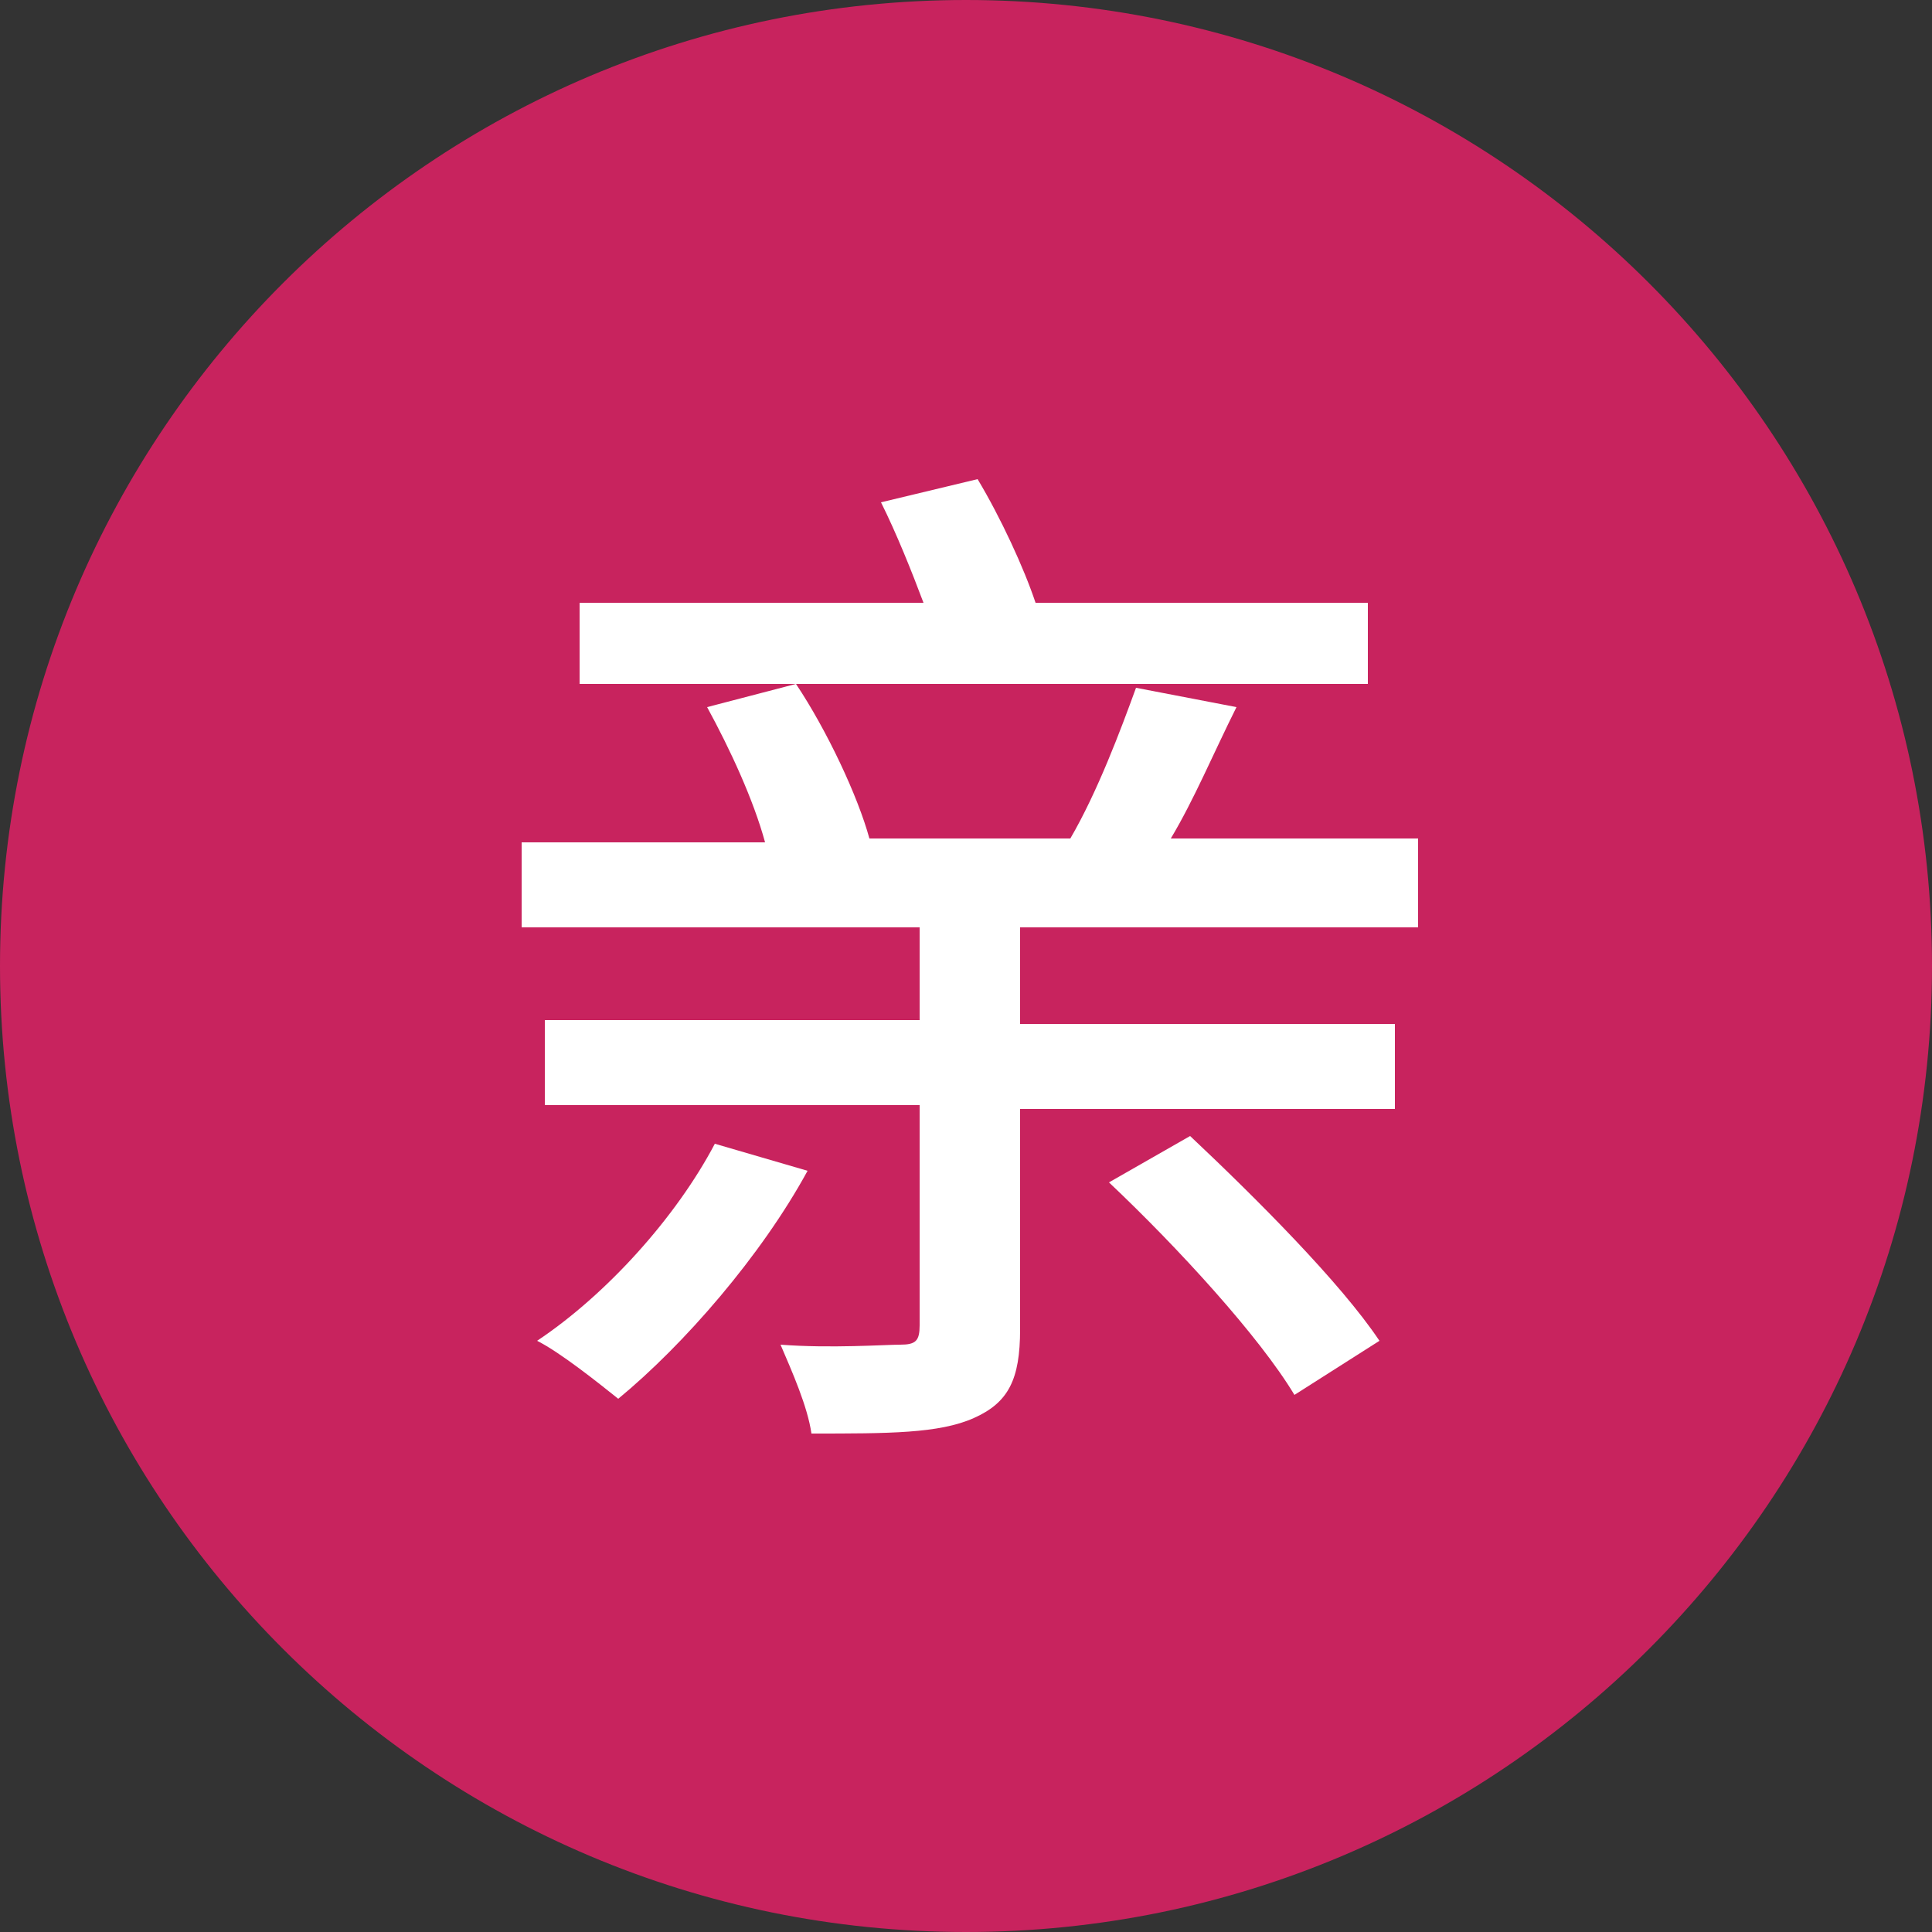
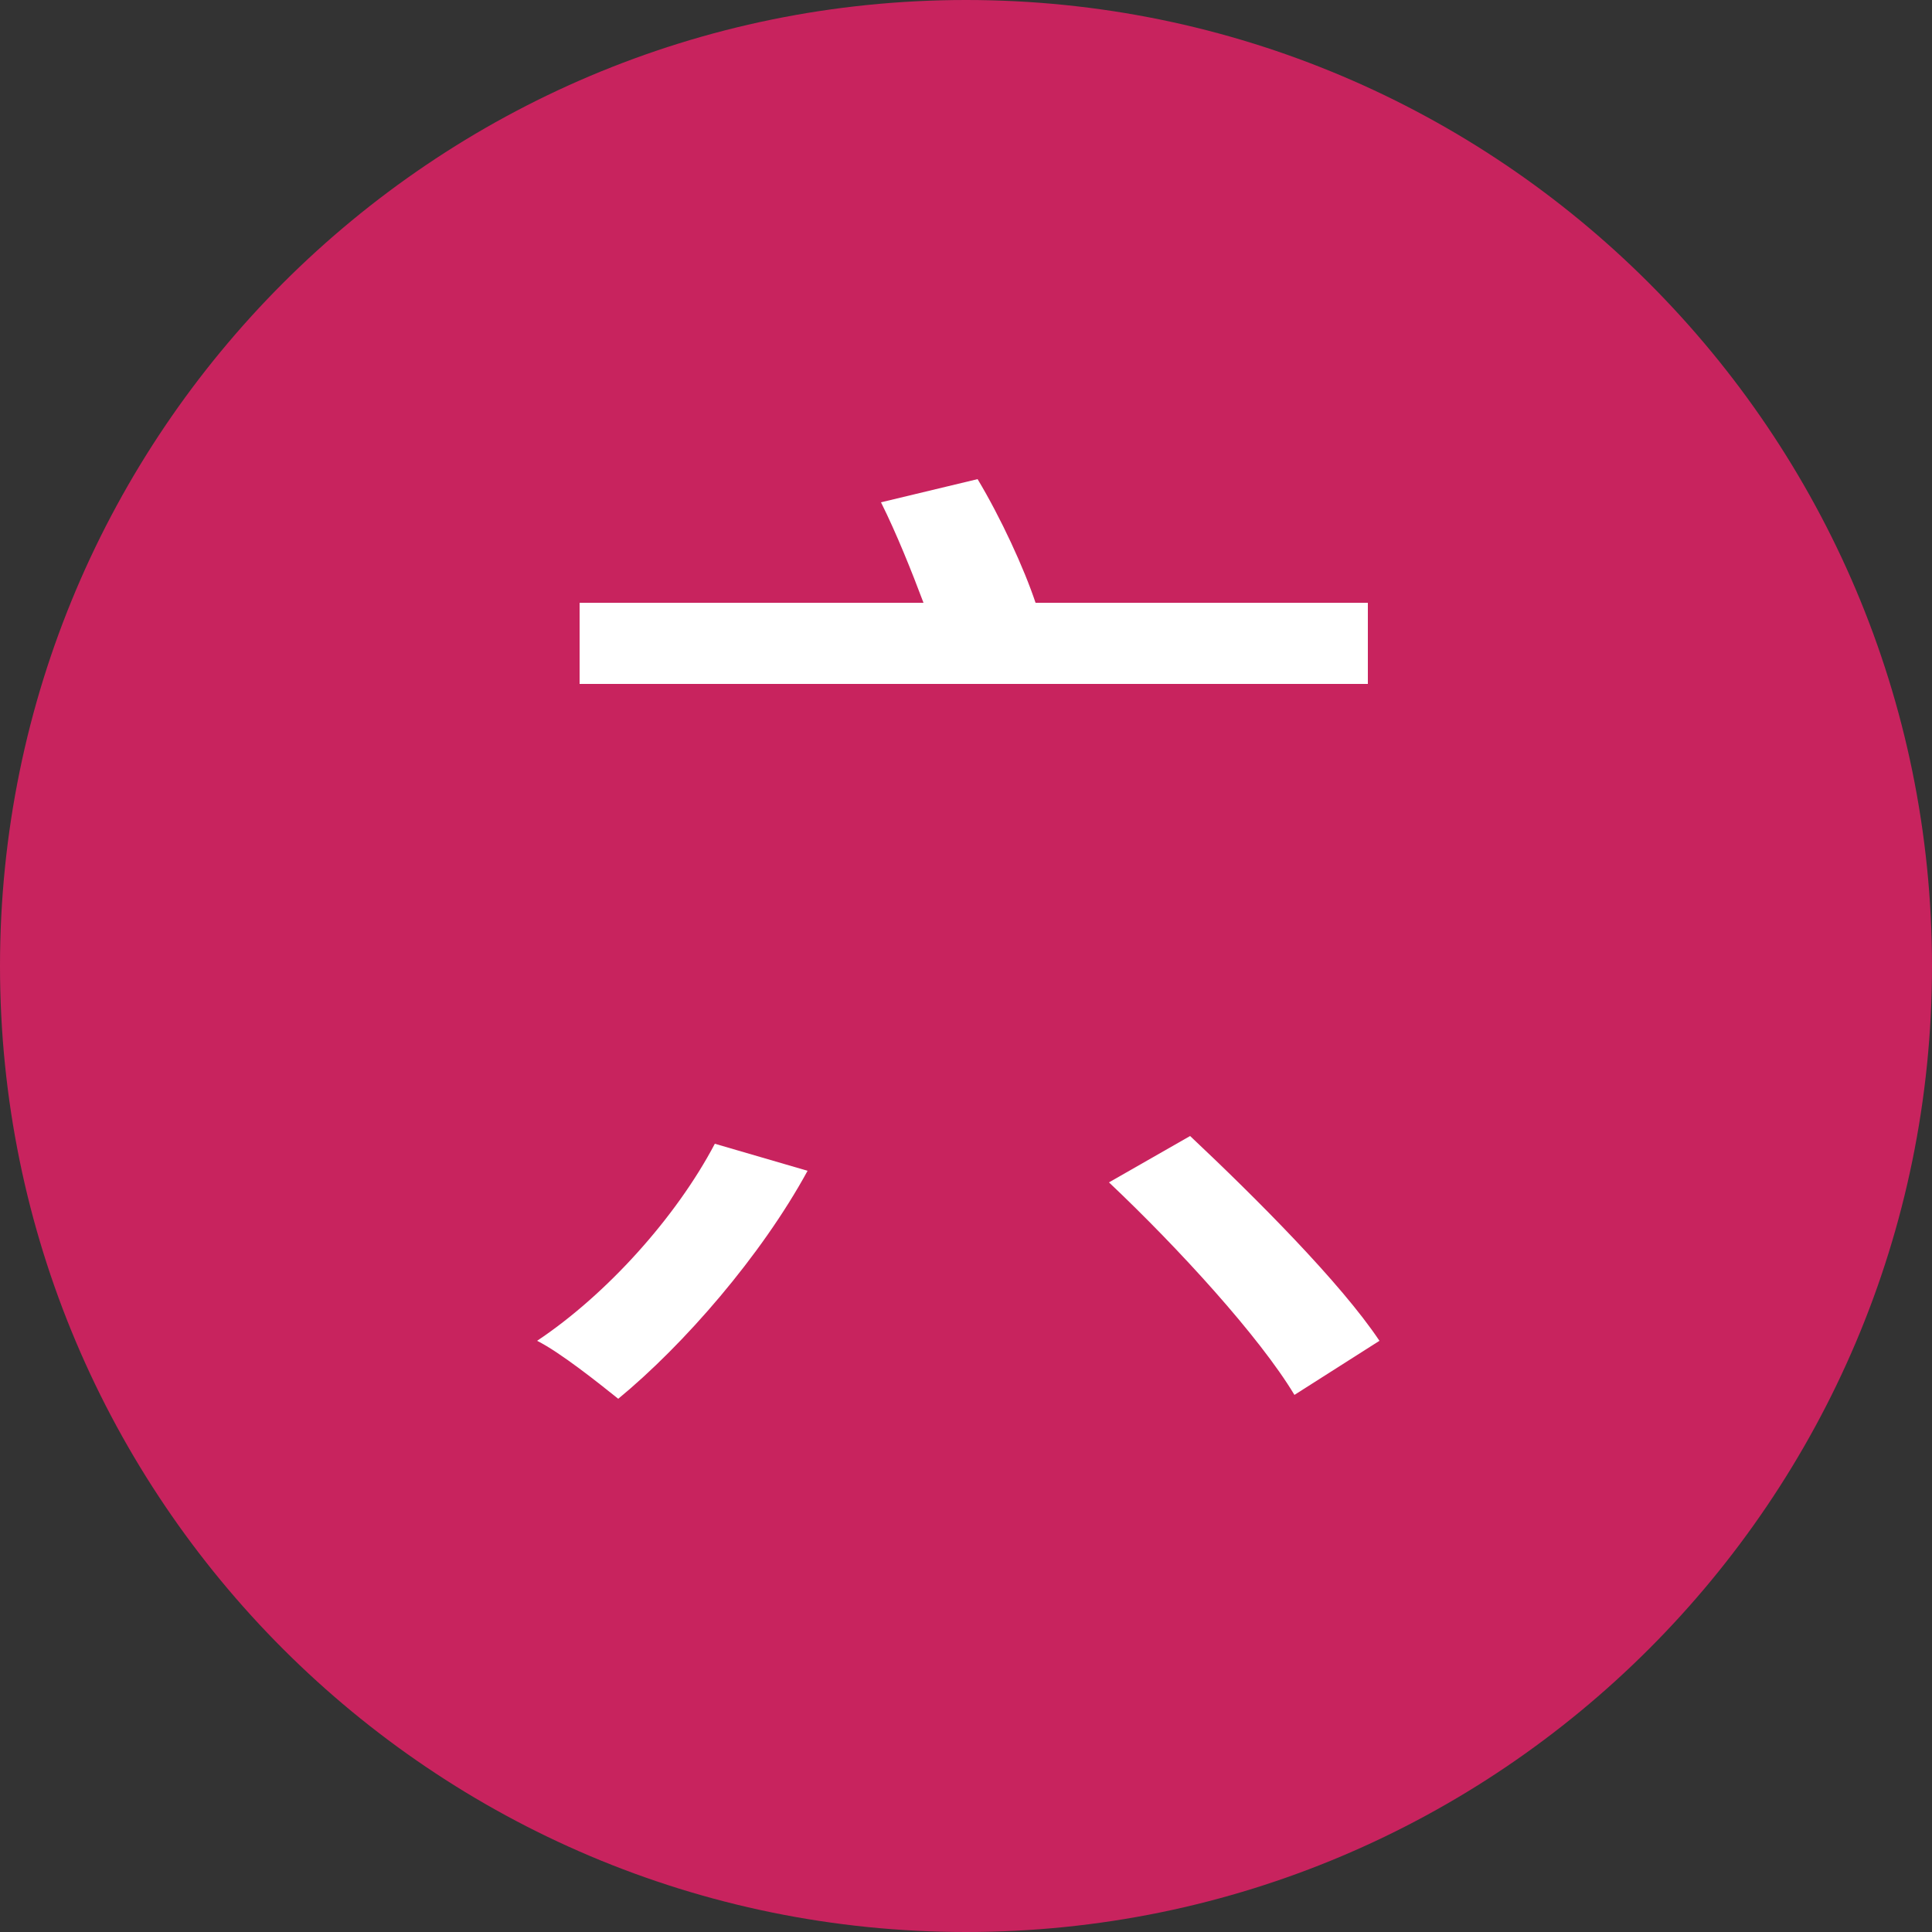
<svg xmlns="http://www.w3.org/2000/svg" version="1.1" id="Layer_1" x="0px" y="0px" viewBox="0 0 50 50" style="enable-background:new 0 0 50 50;" xml:space="preserve">
  <rect x="0" y="0" width="50" height="50" fill="#333333" stroke="none" />
  <style type="text/css">
	.st0{fill-rule:evenodd;clip-rule:evenodd;fill:#C8235E;}
	.st1{fill:#FFFFFF;}
</style>
  <path id="Fill-1" class="st0" d="M25,50c13.8,0,25-11.2,25-25S38.8,0,25,0S0,11.2,0,25S11.2,50,25,50" />
-   <path class="st1" d="M26.4,24v2.5h9.7v2.2h-9.7v5.7c0,1.3-0.3,1.9-1.2,2.3c-0.9,0.4-2.2,0.4-4.2,0.4c-0.1-0.7-0.5-1.6-0.8-2.3  c1.3,0.1,2.7,0,3.1,0c0.4,0,0.5-0.1,0.5-0.5v-5.7h-9.7v-2.2h9.7V24H13.5v-2.2h6.3c-0.3-1.1-0.9-2.4-1.5-3.5l2.3-0.6  c0.8,1.2,1.6,2.9,1.9,4l-0.1,0h5.3c0.7-1.2,1.3-2.8,1.7-3.9l2.6,0.5c-0.6,1.2-1.1,2.4-1.7,3.4h6.4V24H26.4z" />
  <path class="st1" d="M20.9,30.3c-1.2,2.2-3.2,4.5-4.9,5.9c-0.5-0.4-1.5-1.2-2.1-1.5c1.8-1.2,3.6-3.2,4.6-5.1L20.9,30.3z" />
  <path class="st1" d="M35.3,17.7H15v-2.1h8.9c-0.3-0.8-0.7-1.8-1.1-2.6l2.5-0.6c0.6,1,1.2,2.3,1.5,3.2h8.6V17.7z" />
  <path class="st1" d="M30.8,29.4c1.7,1.6,3.9,3.8,4.9,5.3l-2.2,1.4c-0.9-1.5-3-3.8-4.8-5.5L30.8,29.4z" />
</svg>